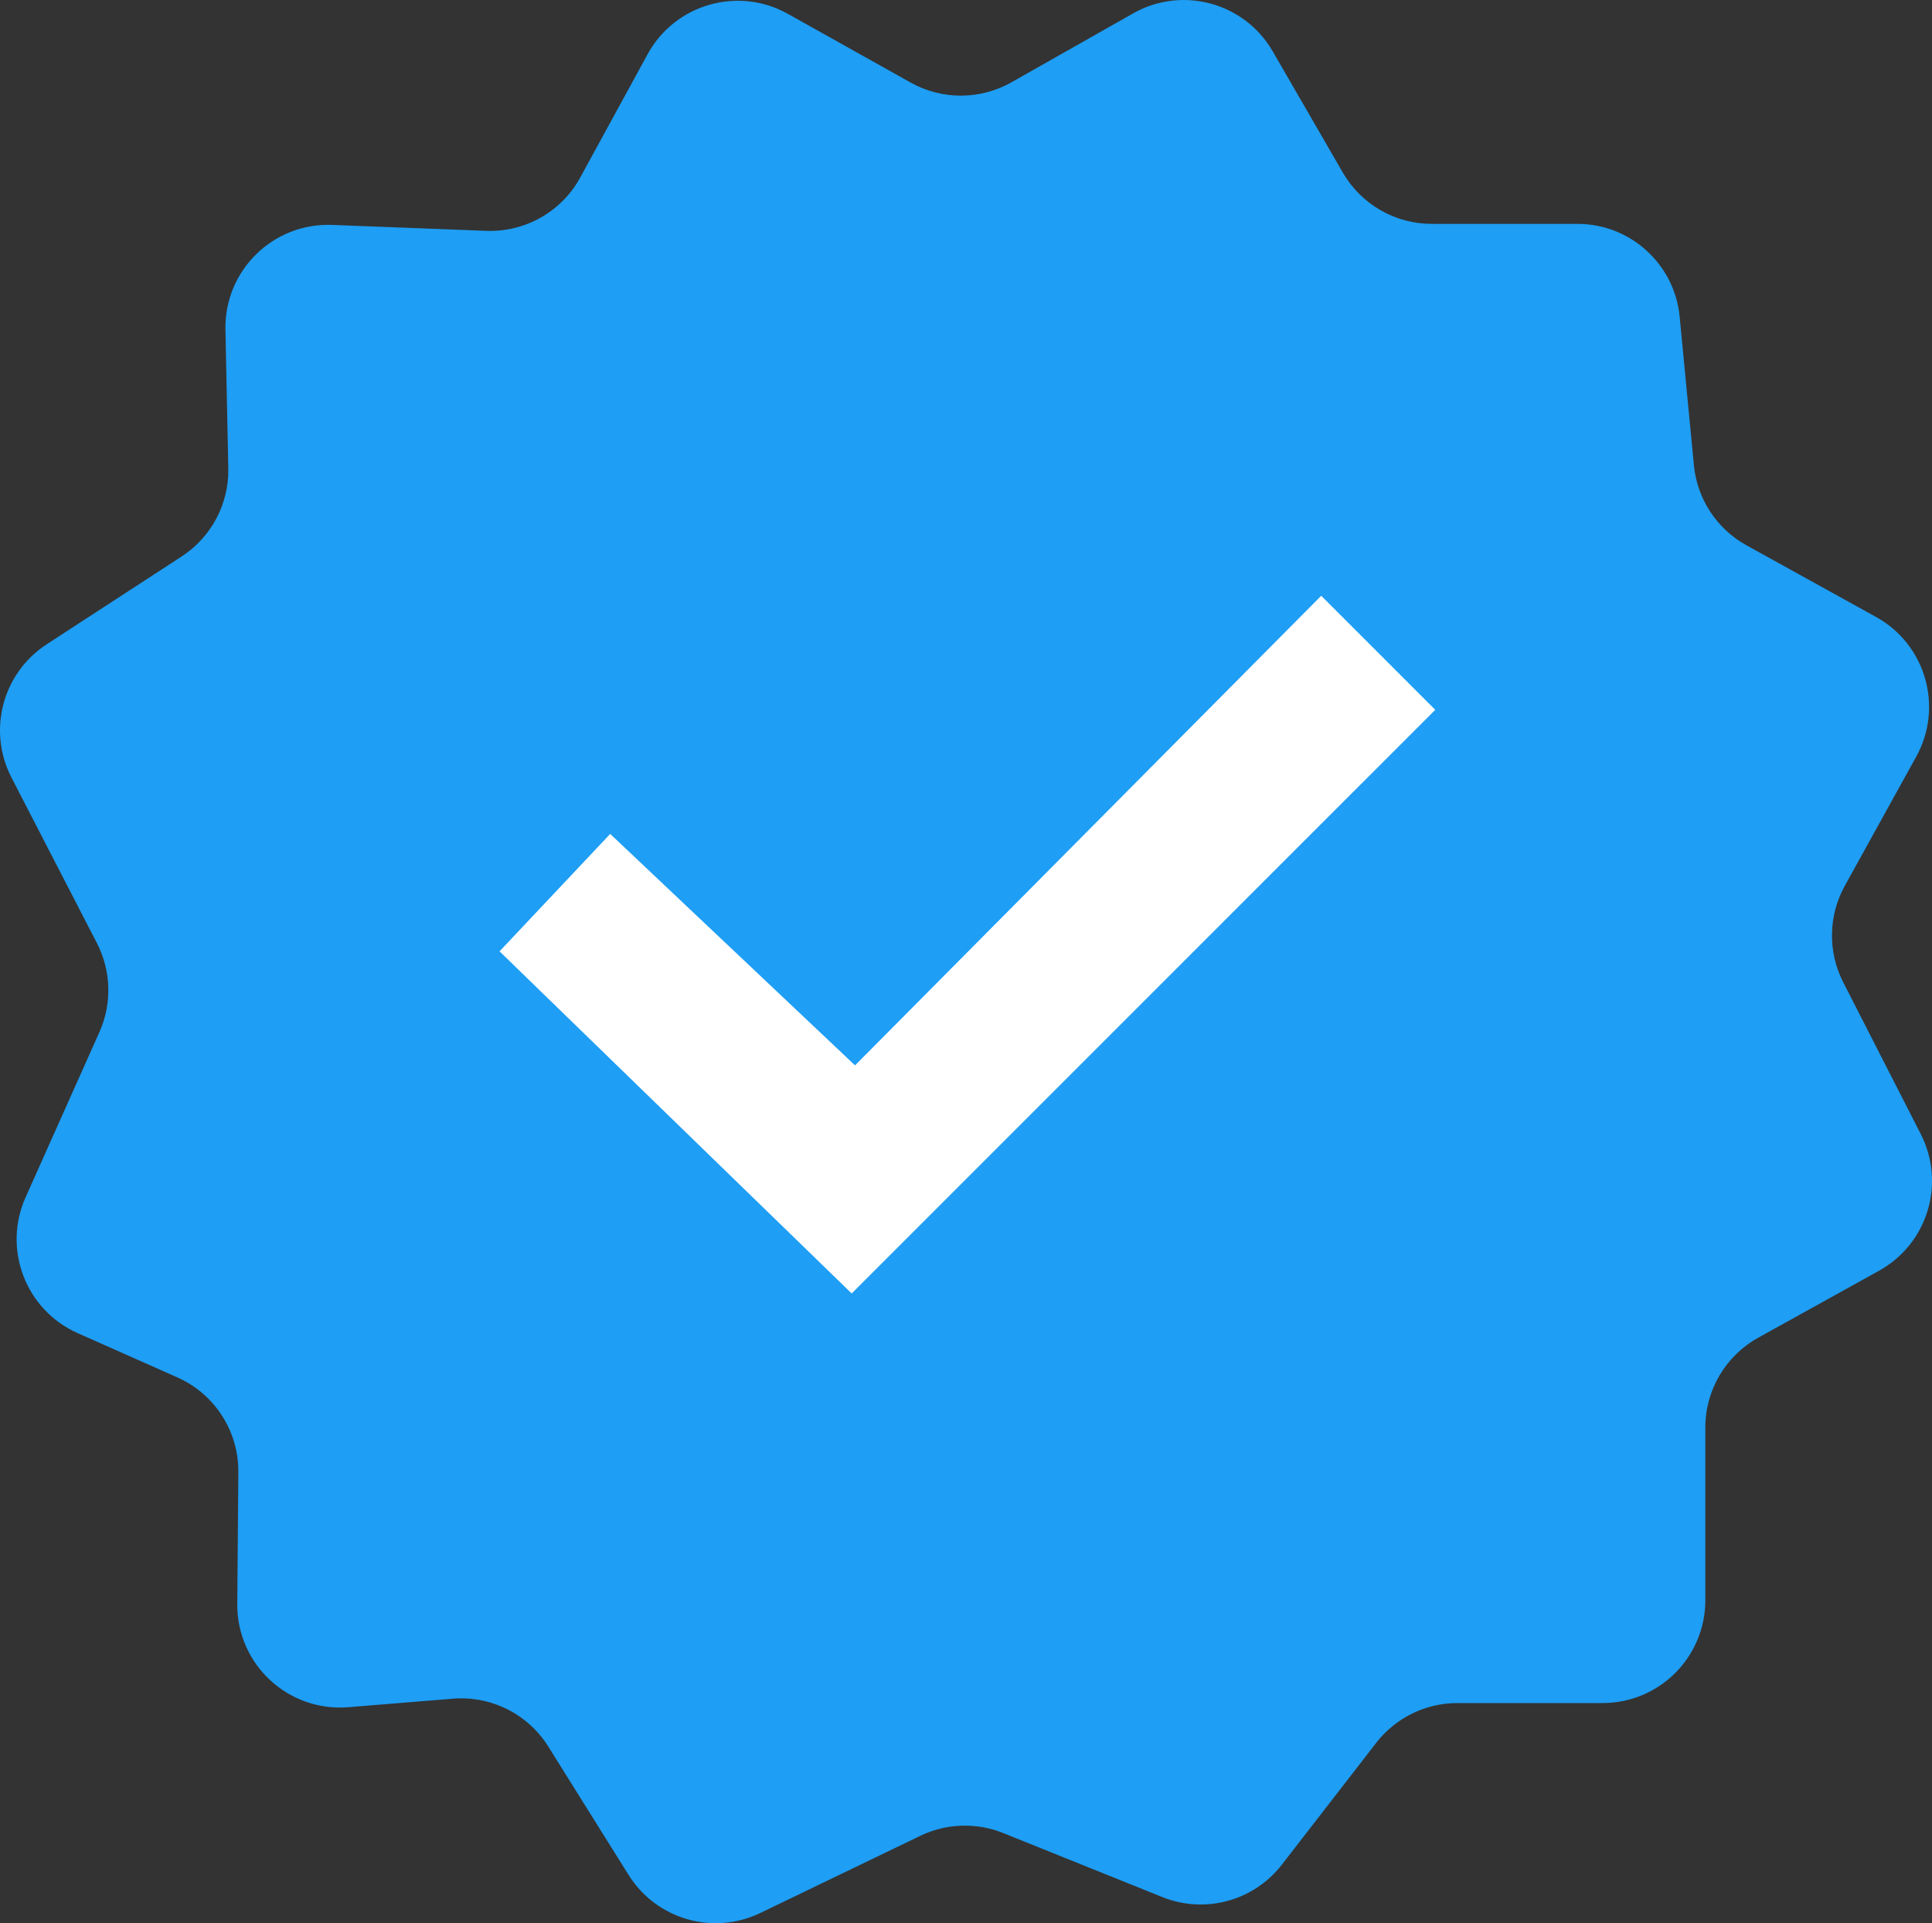
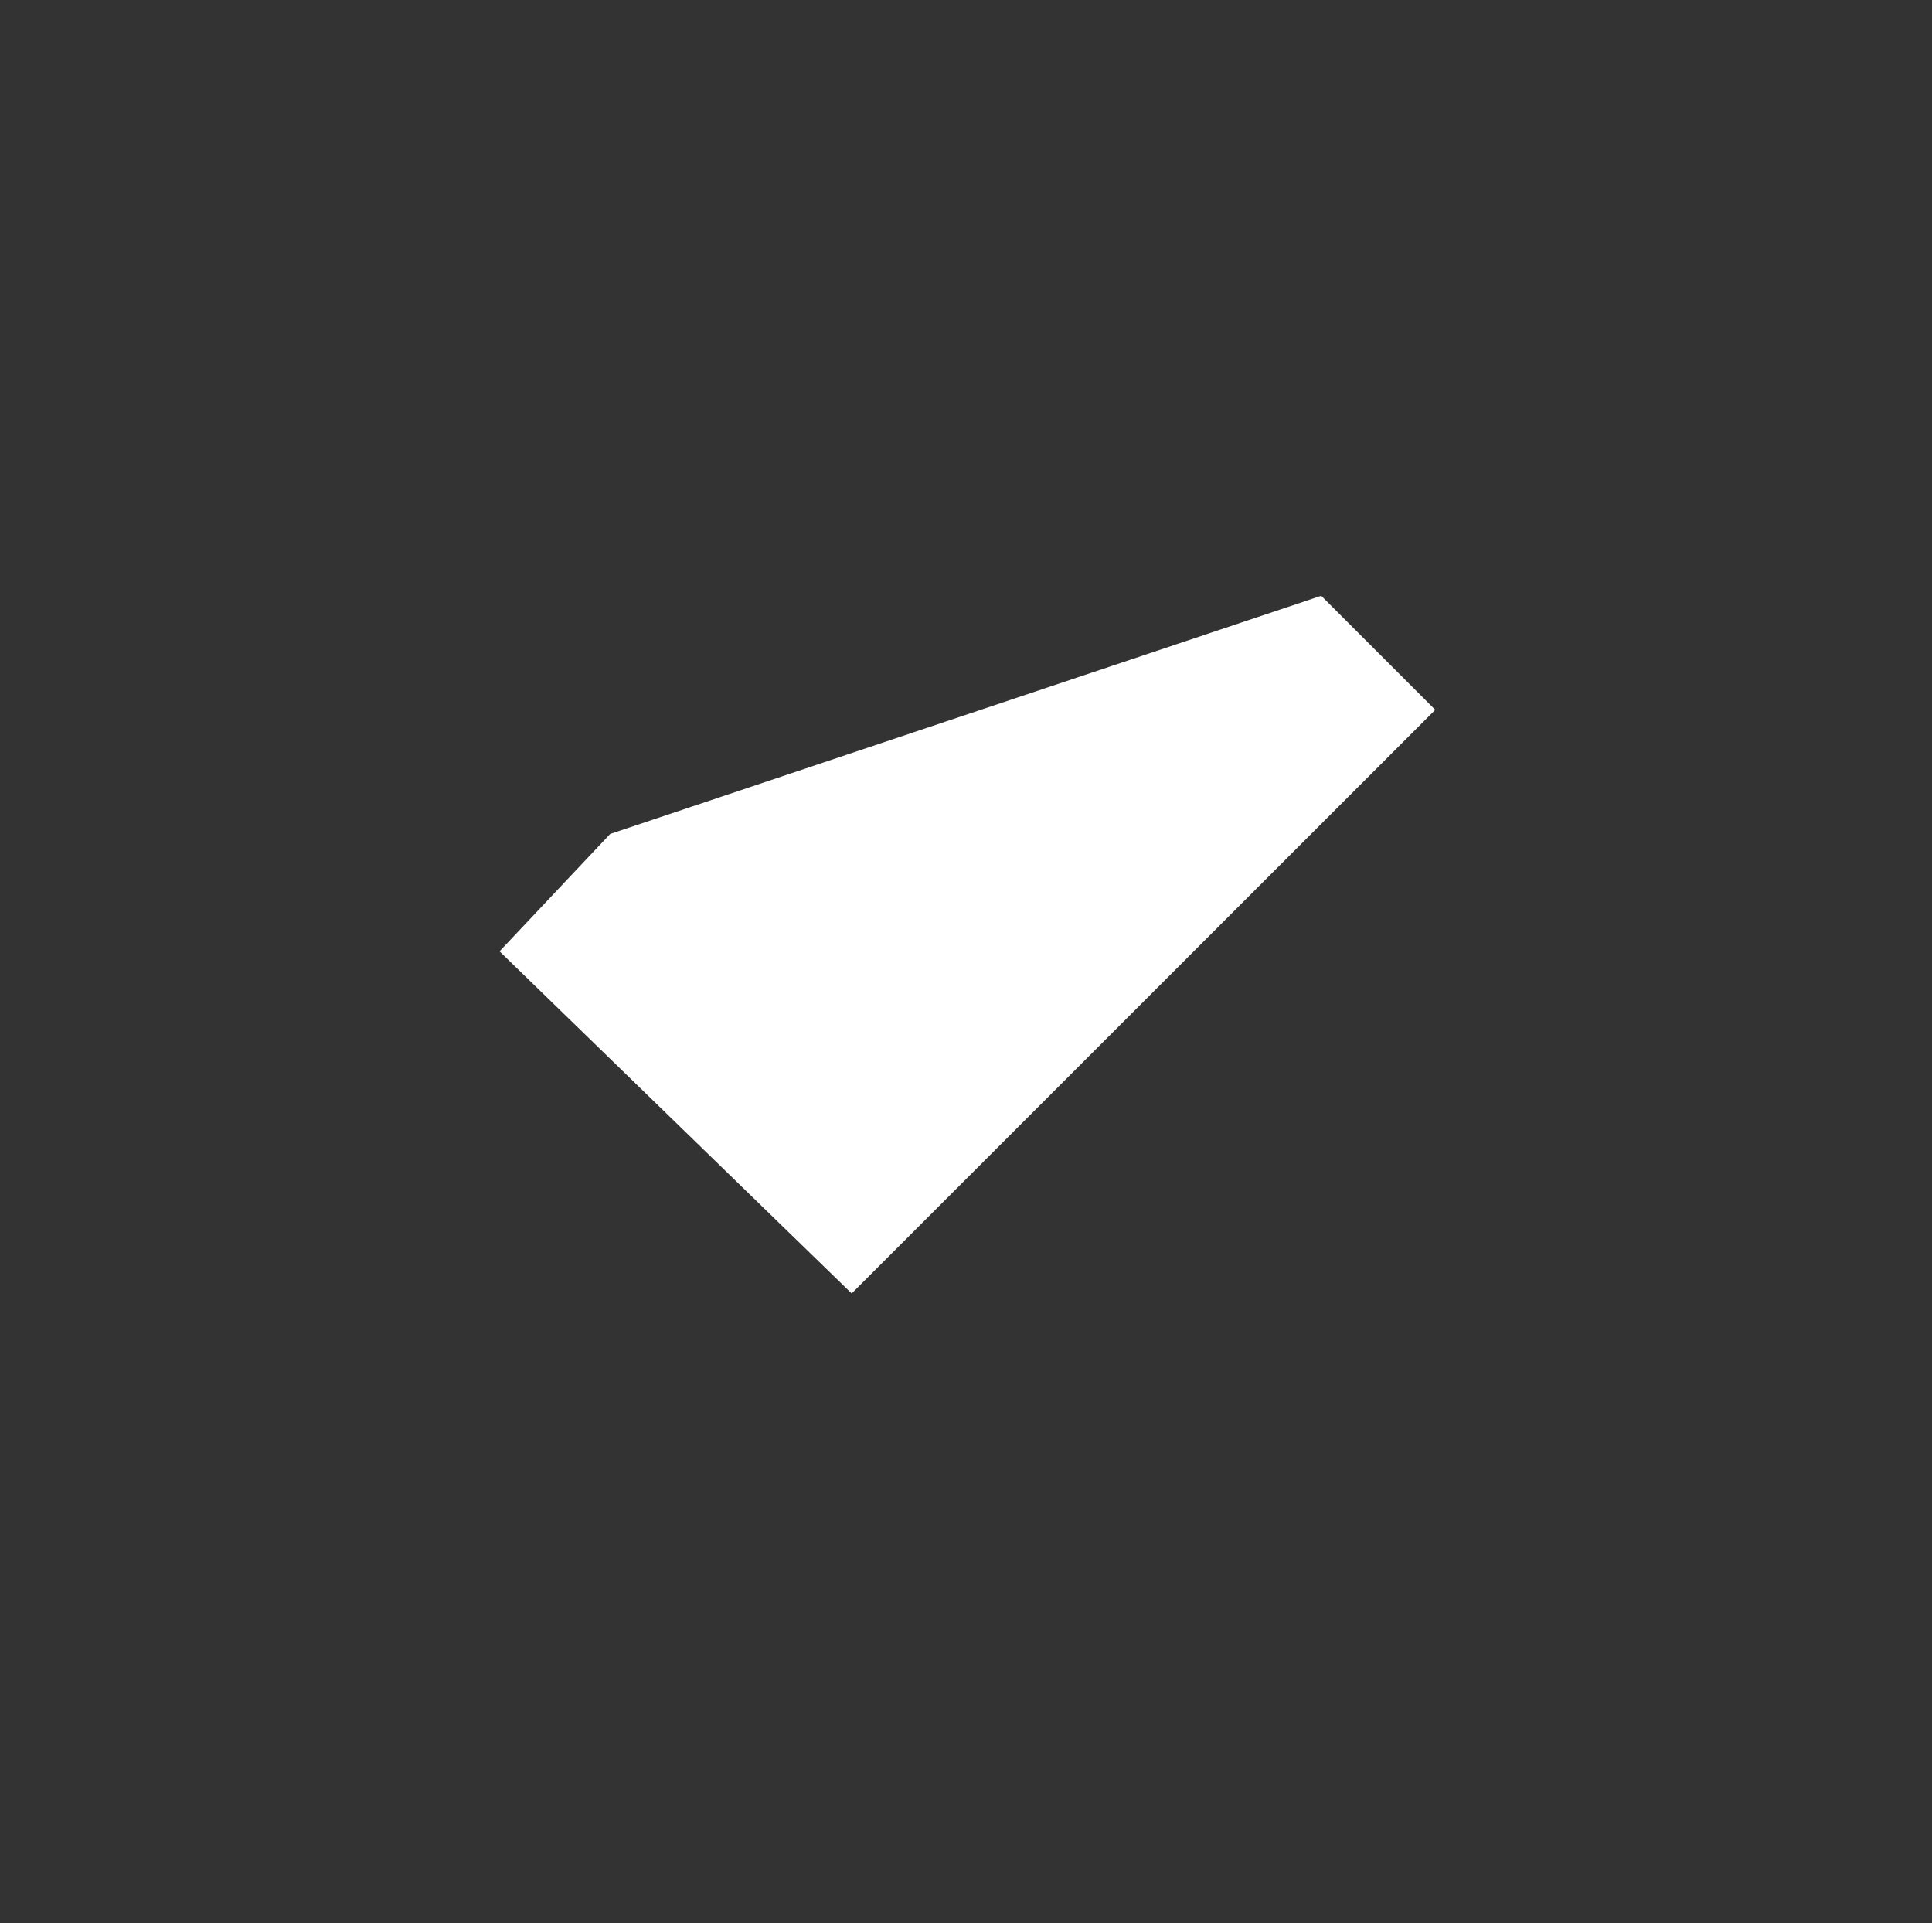
<svg xmlns="http://www.w3.org/2000/svg" height="481.4" preserveAspectRatio="xMidYMid meet" version="1.0" viewBox="0.0 0.0 483.7 481.4" width="483.7" zoomAndPan="magnify">
  <rect x="0.0" y="0.0" width="483.7" height="481.4" fill="#333333" stroke="none" />
  <defs>
    <clipPath id="a">
-       <path d="M 0 0 L 483.711 0 L 483.711 481.43 L 0 481.43 Z M 0 0" />
-     </clipPath>
+       </clipPath>
  </defs>
  <g>
    <g clip-path="url(#a)" id="change1_1">
-       <path d="M 253.223 20.605 L 283.703 3.344 C 295.984 -3.609 311.574 0.633 318.637 12.848 L 336.188 43.195 C 340.785 51.145 349.27 56.039 358.449 56.039 L 394.93 56.039 C 408.184 56.039 419.266 66.109 420.527 79.305 L 424.086 116.445 C 424.895 124.891 429.816 132.395 437.238 136.496 L 469.695 154.445 C 482.125 161.316 486.629 176.965 479.758 189.395 L 461.867 221.746 C 457.73 229.227 457.582 238.277 461.473 245.891 L 480.891 283.898 C 487.199 296.246 482.582 311.371 470.453 318.094 L 440.199 334.859 C 432.023 339.391 426.949 348.004 426.949 357.352 L 426.949 400.605 C 426.949 414.809 415.434 426.32 401.234 426.32 L 364.871 426.32 C 356.918 426.32 349.41 430.004 344.543 436.289 L 320.926 466.777 C 313.883 475.867 301.664 479.18 290.996 474.887 L 251.164 458.863 C 244.453 456.164 236.914 456.414 230.398 459.559 C 217.047 465.996 203.695 472.434 190.348 478.875 C 178.531 484.57 164.324 480.465 157.371 469.344 C 150.676 458.641 143.98 447.934 137.285 437.227 C 132.191 429.078 122.98 424.453 113.402 425.23 C 104.668 425.941 95.934 426.648 87.203 427.359 C 72.145 428.582 59.281 416.625 59.402 401.516 L 59.672 368.508 C 59.758 358.262 53.754 348.949 44.391 344.793 L 19.453 333.723 C 6.445 327.949 0.602 312.715 6.406 299.723 C 12.566 285.938 18.727 272.156 24.887 258.371 C 28.078 251.234 27.848 243.031 24.262 236.086 L 2.867 194.633 C -3.188 182.898 0.625 168.48 11.695 161.281 L 45.469 139.305 C 52.922 134.461 57.34 126.105 57.156 117.219 L 56.441 82.531 C 56.137 67.734 68.352 55.734 83.141 56.301 L 121.723 57.785 C 131.477 58.16 140.598 52.984 145.277 44.422 L 162.133 13.578 C 168.992 1.027 184.777 -3.512 197.258 3.469 L 227.996 20.668 C 235.84 25.059 245.402 25.031 253.223 20.605" fill="#1e9ef4" />
-     </g>
+       </g>
    <g id="change2_1">
-       <path d="M 125.066 238.145 L 152.773 208.754 L 214.07 266.691 L 330.785 149.137 L 359.336 177.688 L 213.23 323.789 L 125.066 238.145" fill="#fff" />
+       <path d="M 125.066 238.145 L 152.773 208.754 L 330.785 149.137 L 359.336 177.688 L 213.23 323.789 L 125.066 238.145" fill="#fff" />
    </g>
  </g>
</svg>